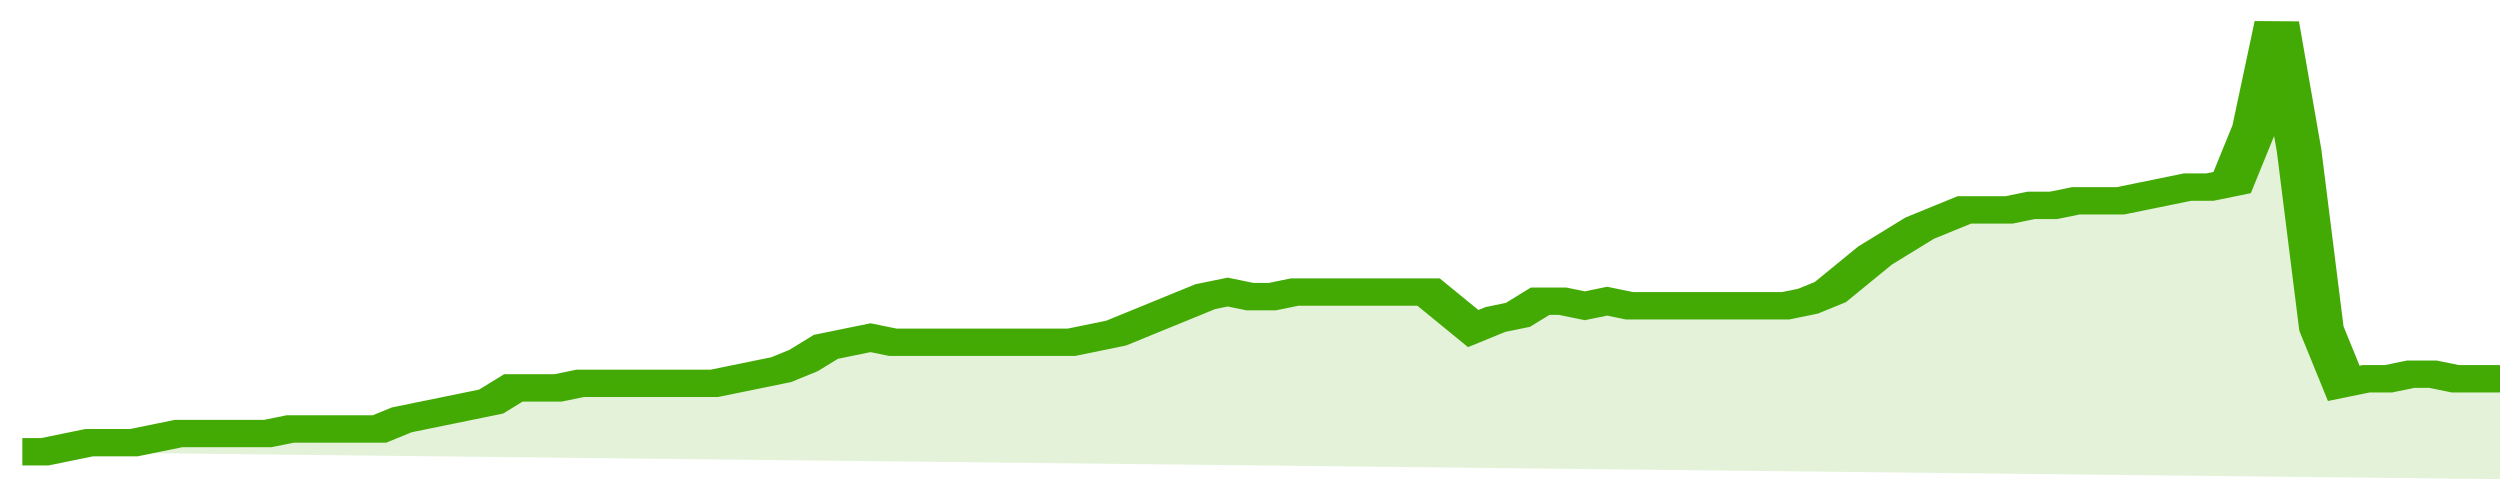
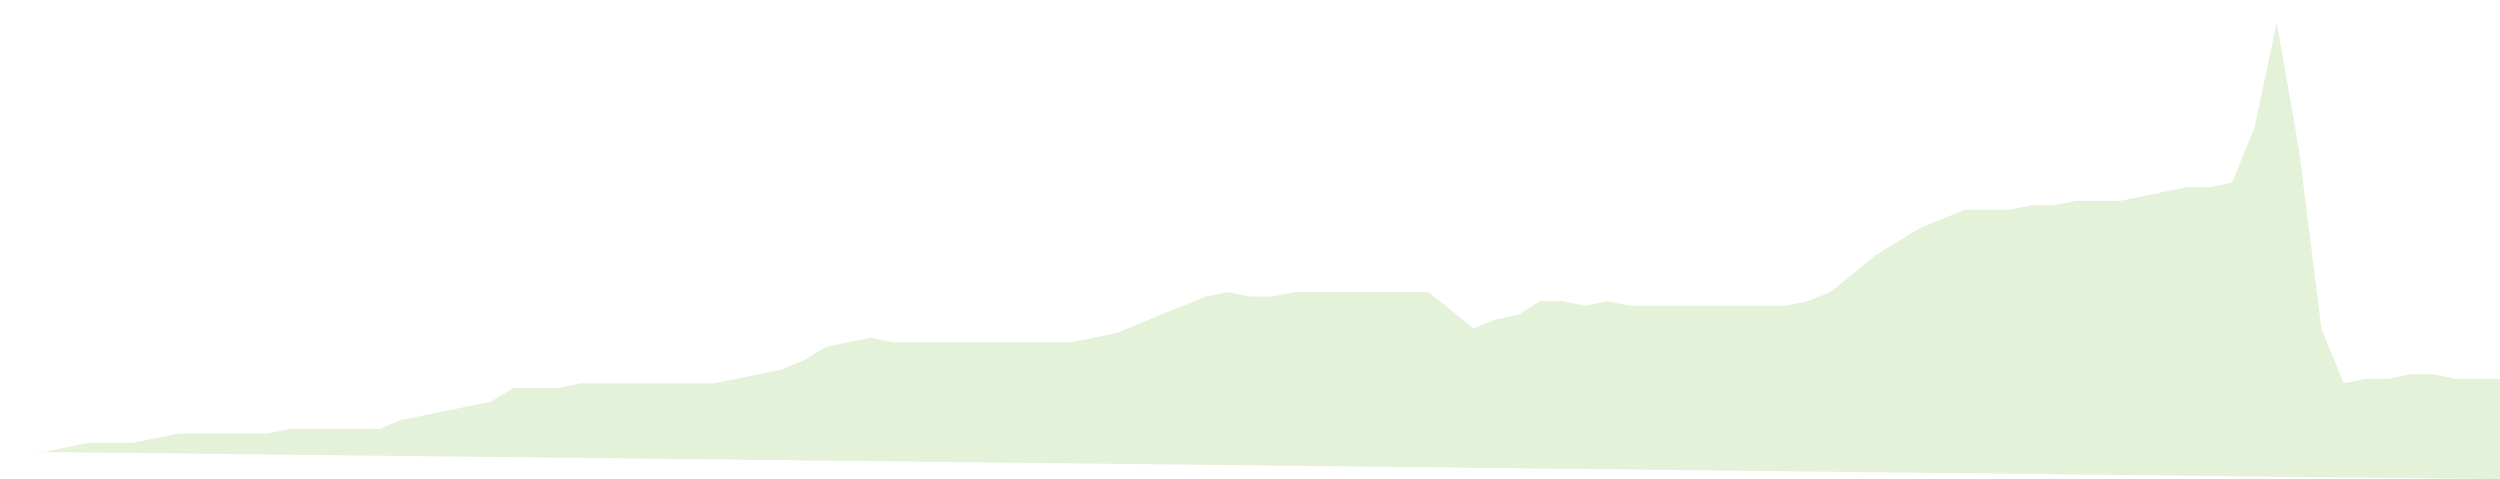
<svg xmlns="http://www.w3.org/2000/svg" viewBox="0 0 336 105" width="120" height="23" preserveAspectRatio="none">
-   <polyline fill="none" stroke="#43AA05" stroke-width="6" points="3, 99 6, 99 9, 98 12, 97 15, 97 18, 97 21, 96 24, 95 27, 95 30, 95 33, 95 36, 95 39, 94 42, 94 45, 94 48, 94 51, 94 54, 92 57, 91 60, 90 63, 89 66, 88 69, 85 72, 85 75, 85 78, 84 81, 84 84, 84 87, 84 90, 84 93, 84 96, 84 99, 83 102, 82 105, 81 108, 79 111, 76 114, 75 117, 74 120, 75 123, 75 126, 75 129, 75 132, 75 135, 75 138, 75 141, 75 144, 75 147, 74 150, 73 153, 71 156, 69 159, 67 162, 65 165, 64 168, 65 171, 65 174, 64 177, 64 180, 64 183, 64 186, 64 189, 64 192, 64 195, 68 198, 72 201, 70 204, 69 207, 66 210, 66 213, 67 216, 66 219, 67 222, 67 225, 67 228, 67 231, 67 234, 67 237, 67 240, 67 243, 66 246, 64 249, 60 252, 56 255, 53 258, 50 261, 48 264, 46 267, 46 270, 46 273, 45 276, 45 279, 44 282, 44 285, 44 288, 43 291, 42 294, 41 297, 41 300, 40 303, 28 306, 5 309, 33 312, 72 315, 84 318, 83 321, 83 324, 82 327, 82 330, 83 333, 83 336, 83 336, 83 "> </polyline>
  <polygon fill="#43AA05" opacity="0.15" points="3, 99 6, 99 9, 98 12, 97 15, 97 18, 97 21, 96 24, 95 27, 95 30, 95 33, 95 36, 95 39, 94 42, 94 45, 94 48, 94 51, 94 54, 92 57, 91 60, 90 63, 89 66, 88 69, 85 72, 85 75, 85 78, 84 81, 84 84, 84 87, 84 90, 84 93, 84 96, 84 99, 83 102, 82 105, 81 108, 79 111, 76 114, 75 117, 74 120, 75 123, 75 126, 75 129, 75 132, 75 135, 75 138, 75 141, 75 144, 75 147, 74 150, 73 153, 71 156, 69 159, 67 162, 65 165, 64 168, 65 171, 65 174, 64 177, 64 180, 64 183, 64 186, 64 189, 64 192, 64 195, 68 198, 72 201, 70 204, 69 207, 66 210, 66 213, 67 216, 66 219, 67 222, 67 225, 67 228, 67 231, 67 234, 67 237, 67 240, 67 243, 66 246, 64 249, 60 252, 56 255, 53 258, 50 261, 48 264, 46 267, 46 270, 46 273, 45 276, 45 279, 44 282, 44 285, 44 288, 43 291, 42 294, 41 297, 41 300, 40 303, 28 306, 5 309, 33 312, 72 315, 84 318, 83 321, 83 324, 82 327, 82 330, 83 333, 83 336, 83 336, 105 " />
</svg>